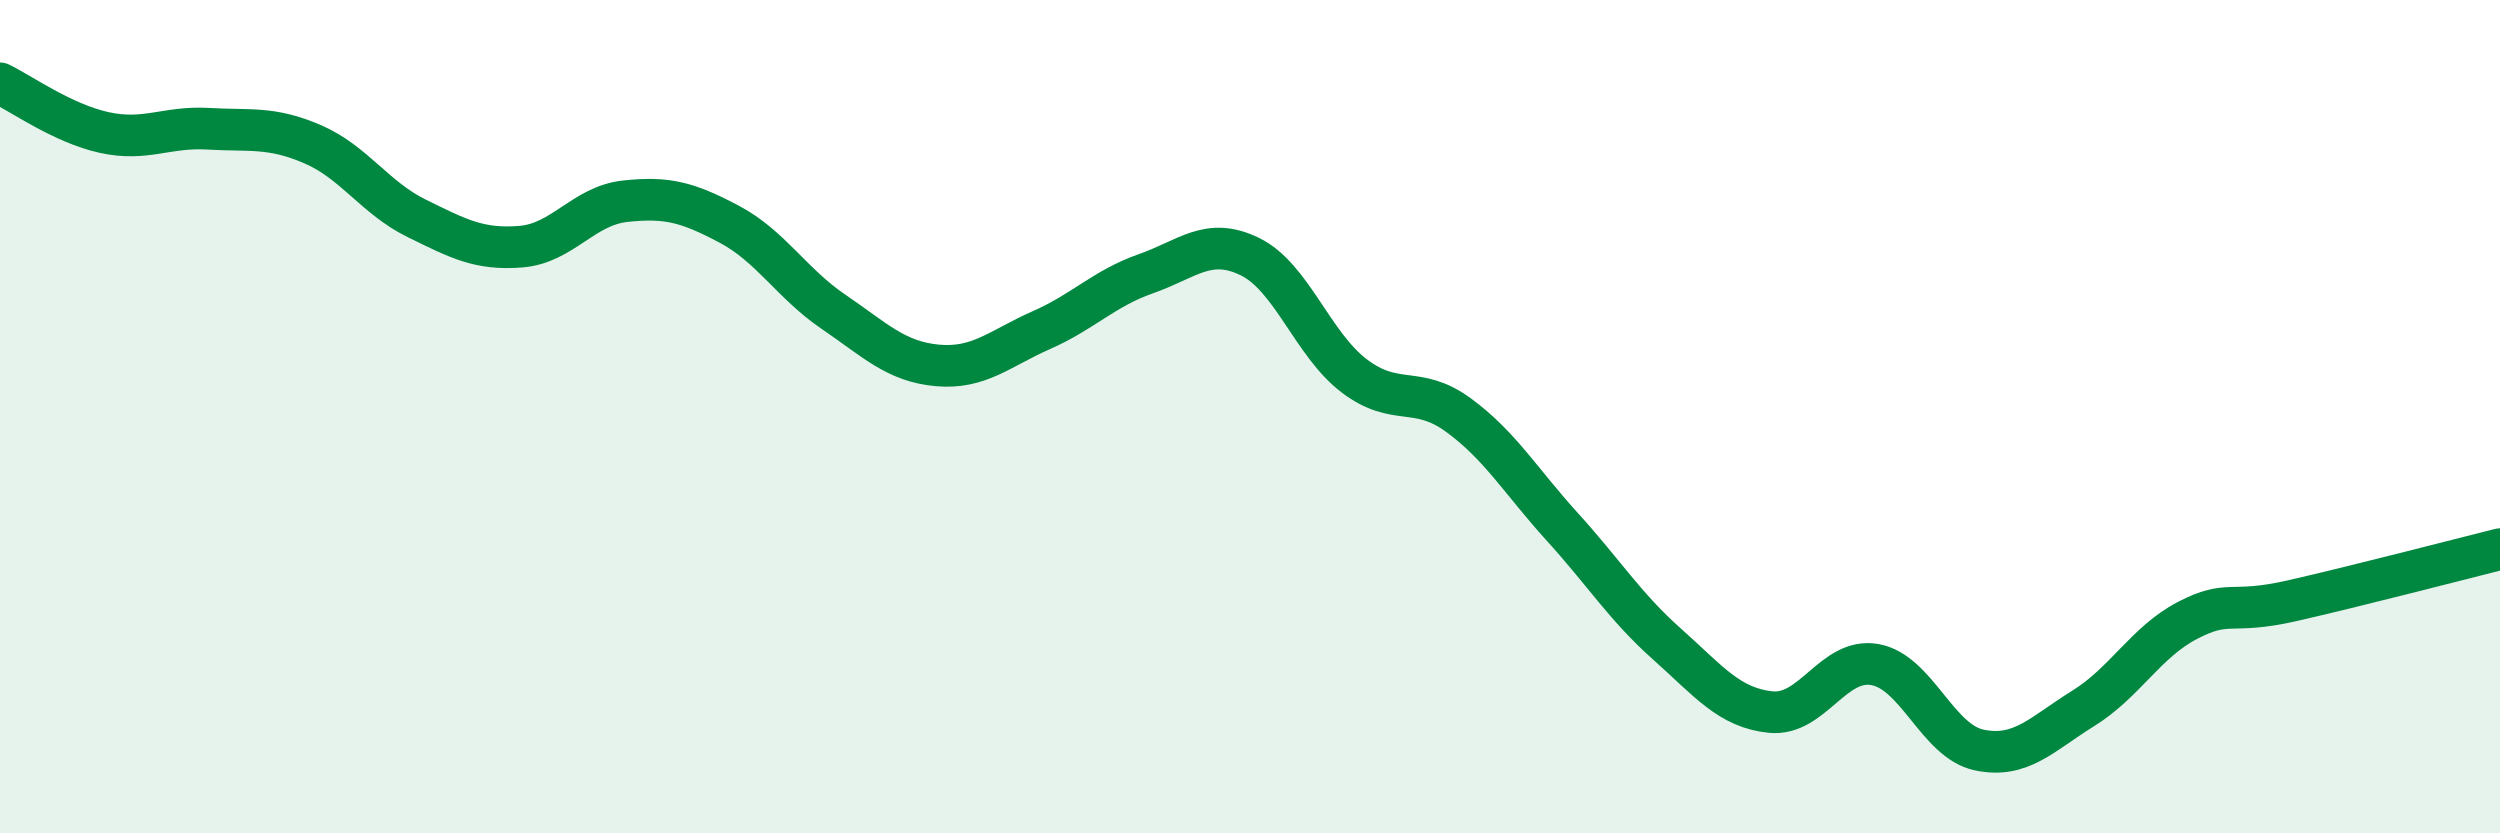
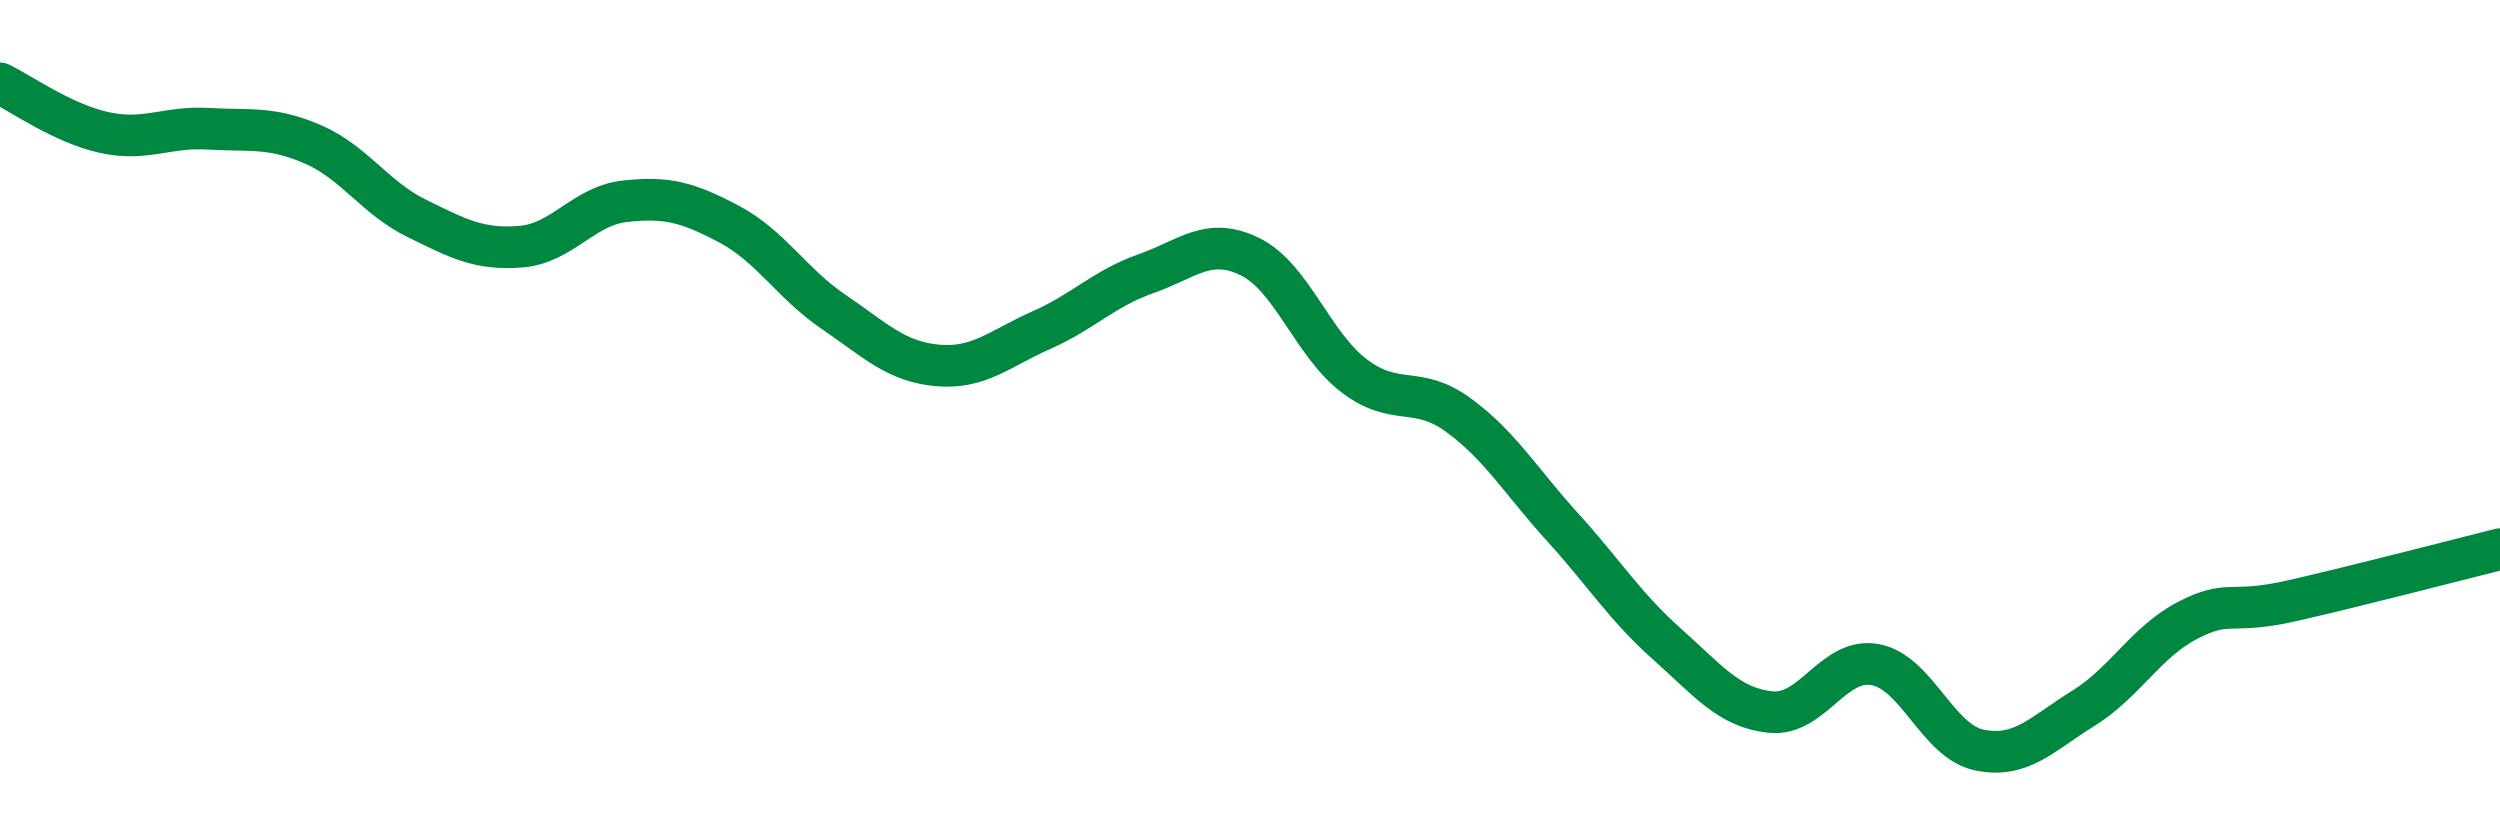
<svg xmlns="http://www.w3.org/2000/svg" width="60" height="20" viewBox="0 0 60 20">
-   <path d="M 0,2 C 0.5,2.24 1.5,2.96 2.5,3.18 C 3.5,3.4 4,3.03 5,3.09 C 6,3.15 6.5,3.03 7.5,3.46 C 8.5,3.89 9,4.75 10,5.24 C 11,5.73 11.5,6 12.5,5.92 C 13.5,5.84 14,4.94 15,4.83 C 16,4.72 16.5,4.85 17.5,5.38 C 18.5,5.91 19,6.8 20,7.48 C 21,8.16 21.5,8.68 22.5,8.77 C 23.5,8.86 24,8.36 25,7.92 C 26,7.48 26.5,6.92 27.5,6.57 C 28.5,6.22 29,5.67 30,6.16 C 31,6.65 31.5,8.26 32.5,9.02 C 33.5,9.78 34,9.23 35,9.96 C 36,10.69 36.5,11.55 37.5,12.65 C 38.5,13.75 39,14.56 40,15.45 C 41,16.34 41.5,16.99 42.5,17.09 C 43.5,17.19 44,15.77 45,15.95 C 46,16.13 46.5,17.79 47.5,18 C 48.5,18.21 49,17.62 50,17 C 51,16.38 51.5,15.41 52.5,14.89 C 53.5,14.37 53.5,14.76 55,14.42 C 56.5,14.08 59,13.43 60,13.18L60 20L0 20Z" fill="#008740" opacity="0.1" stroke-linecap="round" stroke-linejoin="round" />
  <path d="M 0,2 C 0.5,2.24 1.5,2.96 2.5,3.18 C 3.5,3.4 4,3.03 5,3.09 C 6,3.15 6.5,3.03 7.5,3.46 C 8.5,3.89 9,4.75 10,5.24 C 11,5.73 11.5,6 12.5,5.92 C 13.5,5.84 14,4.94 15,4.83 C 16,4.72 16.5,4.85 17.5,5.38 C 18.5,5.91 19,6.8 20,7.48 C 21,8.16 21.5,8.68 22.5,8.77 C 23.5,8.86 24,8.36 25,7.92 C 26,7.48 26.5,6.92 27.5,6.57 C 28.5,6.22 29,5.67 30,6.16 C 31,6.65 31.5,8.26 32.5,9.02 C 33.5,9.78 34,9.23 35,9.96 C 36,10.69 36.5,11.55 37.5,12.65 C 38.5,13.75 39,14.56 40,15.45 C 41,16.34 41.5,16.99 42.5,17.09 C 43.5,17.19 44,15.77 45,15.95 C 46,16.13 46.5,17.79 47.5,18 C 48.5,18.21 49,17.62 50,17 C 51,16.38 51.5,15.41 52.5,14.89 C 53.5,14.37 53.5,14.76 55,14.42 C 56.5,14.08 59,13.43 60,13.18" stroke="#008740" stroke-width="1" fill="none" stroke-linecap="round" stroke-linejoin="round" />
</svg>